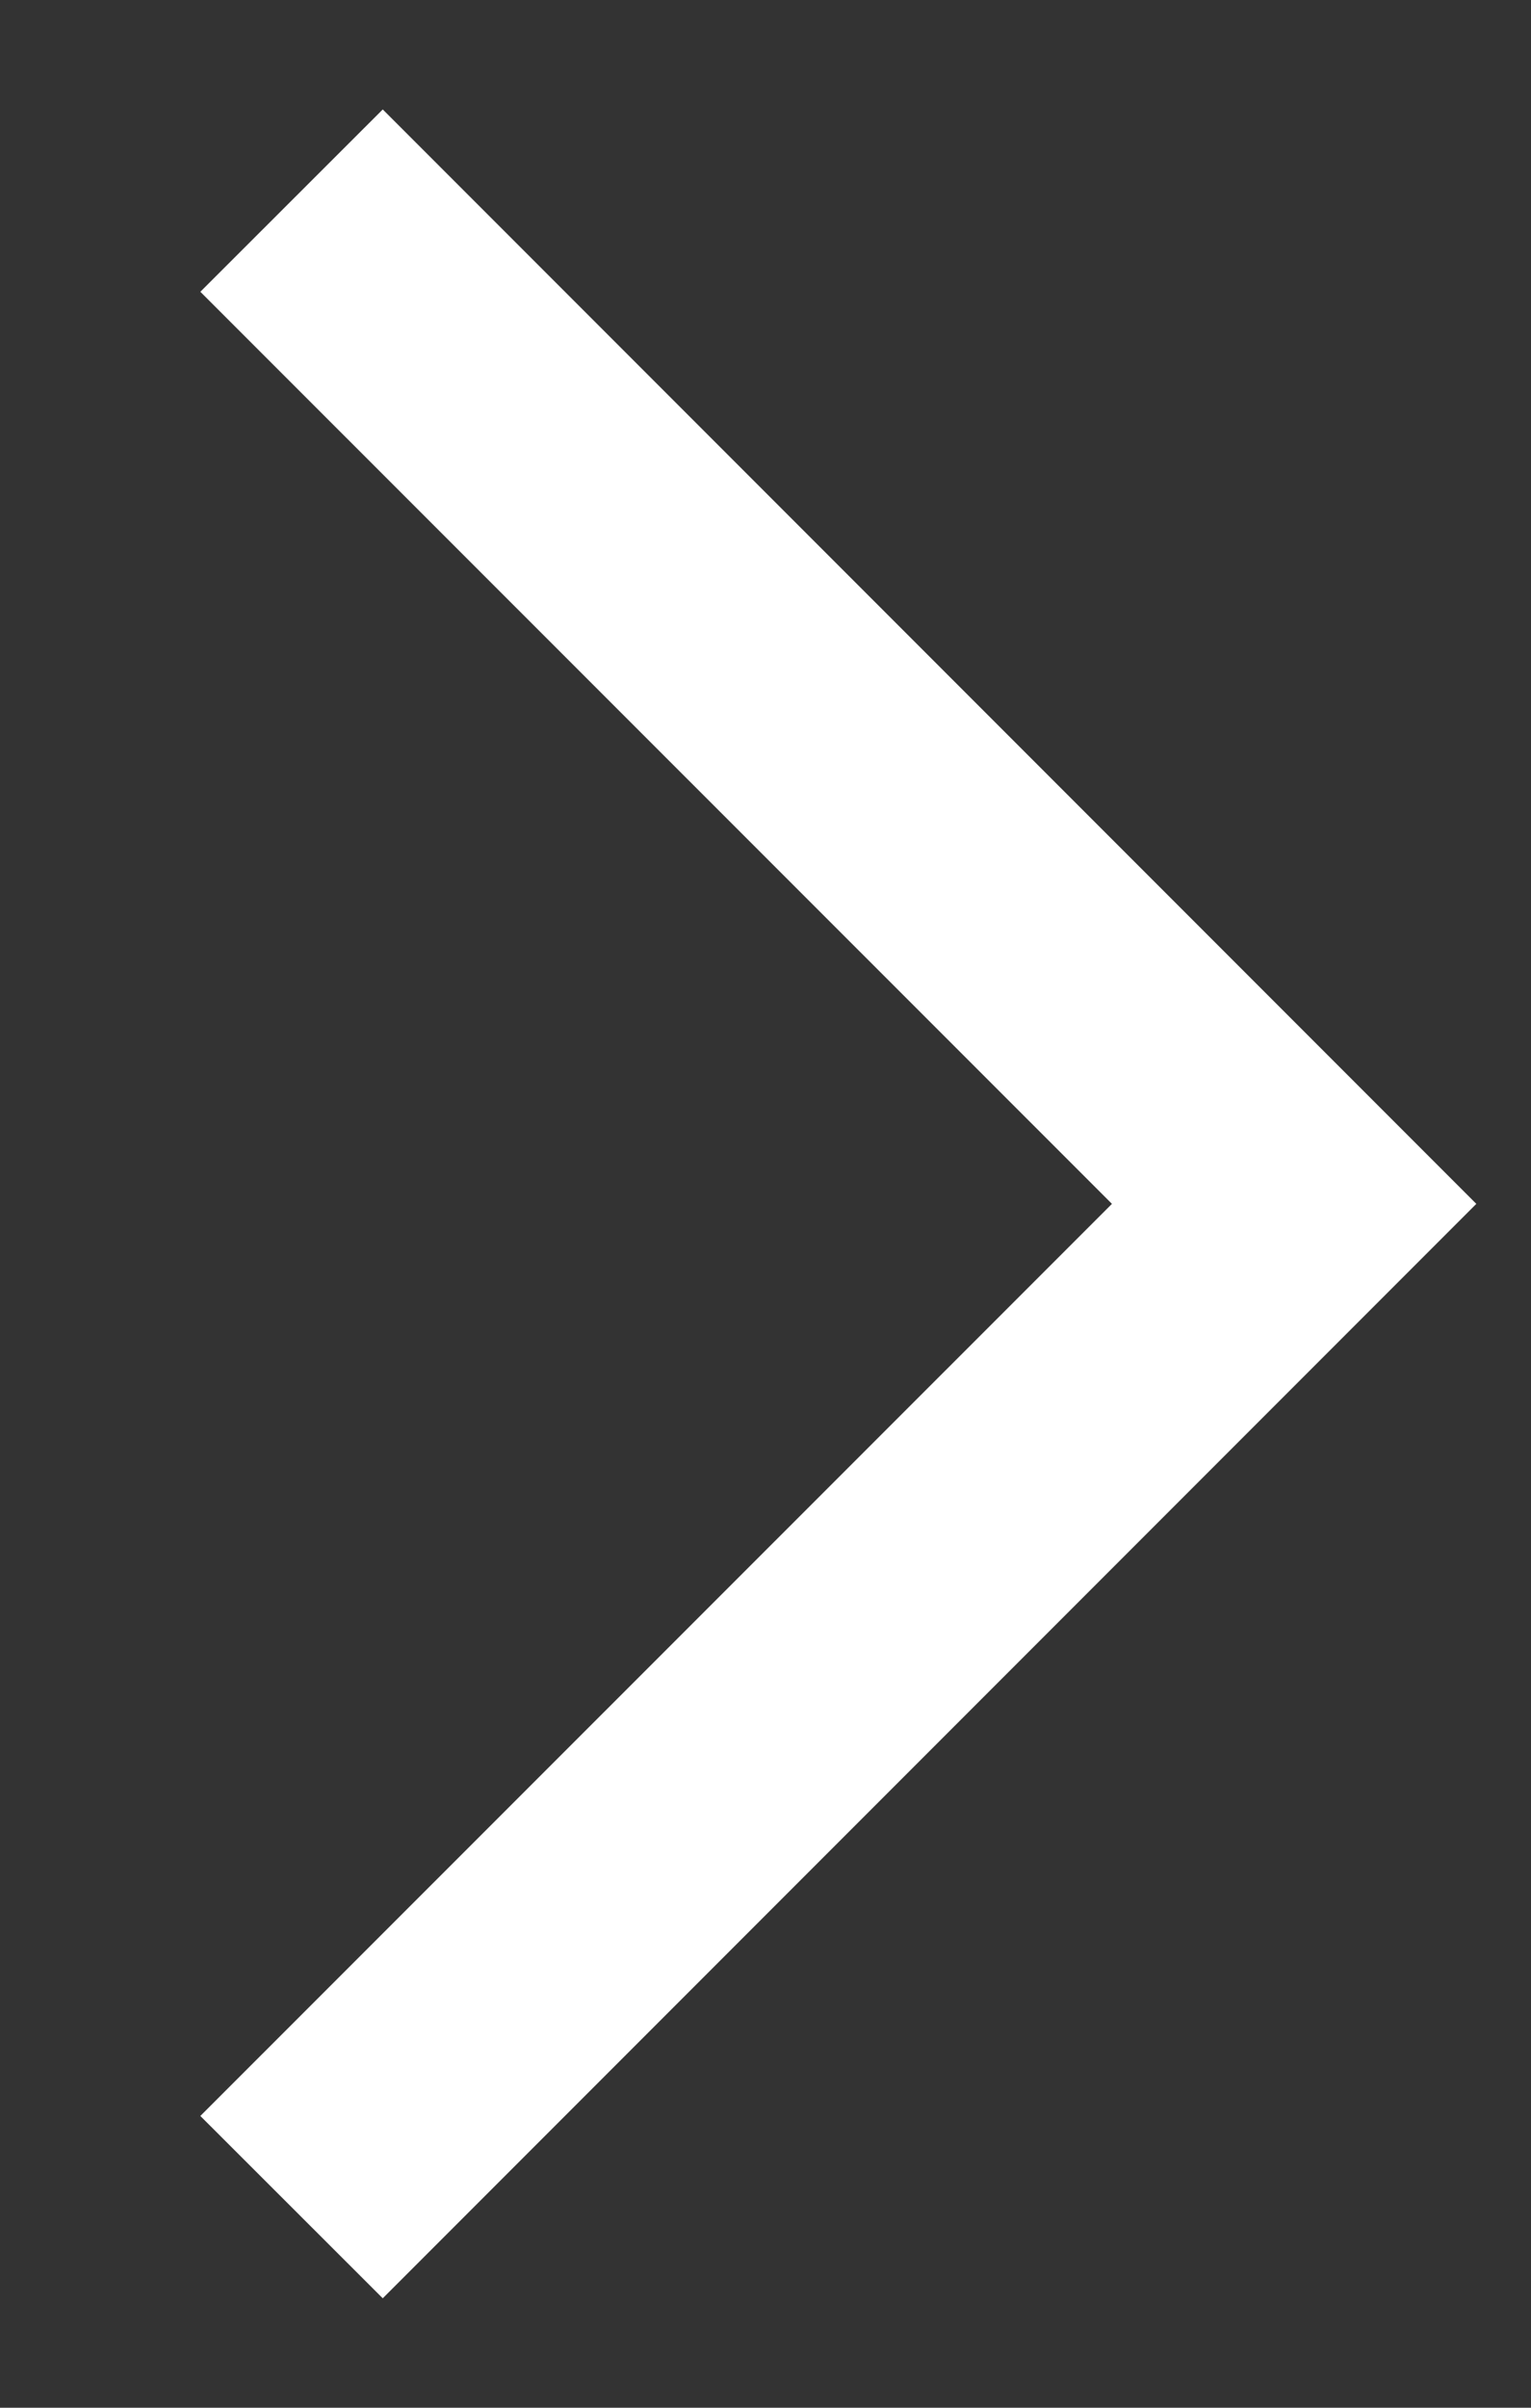
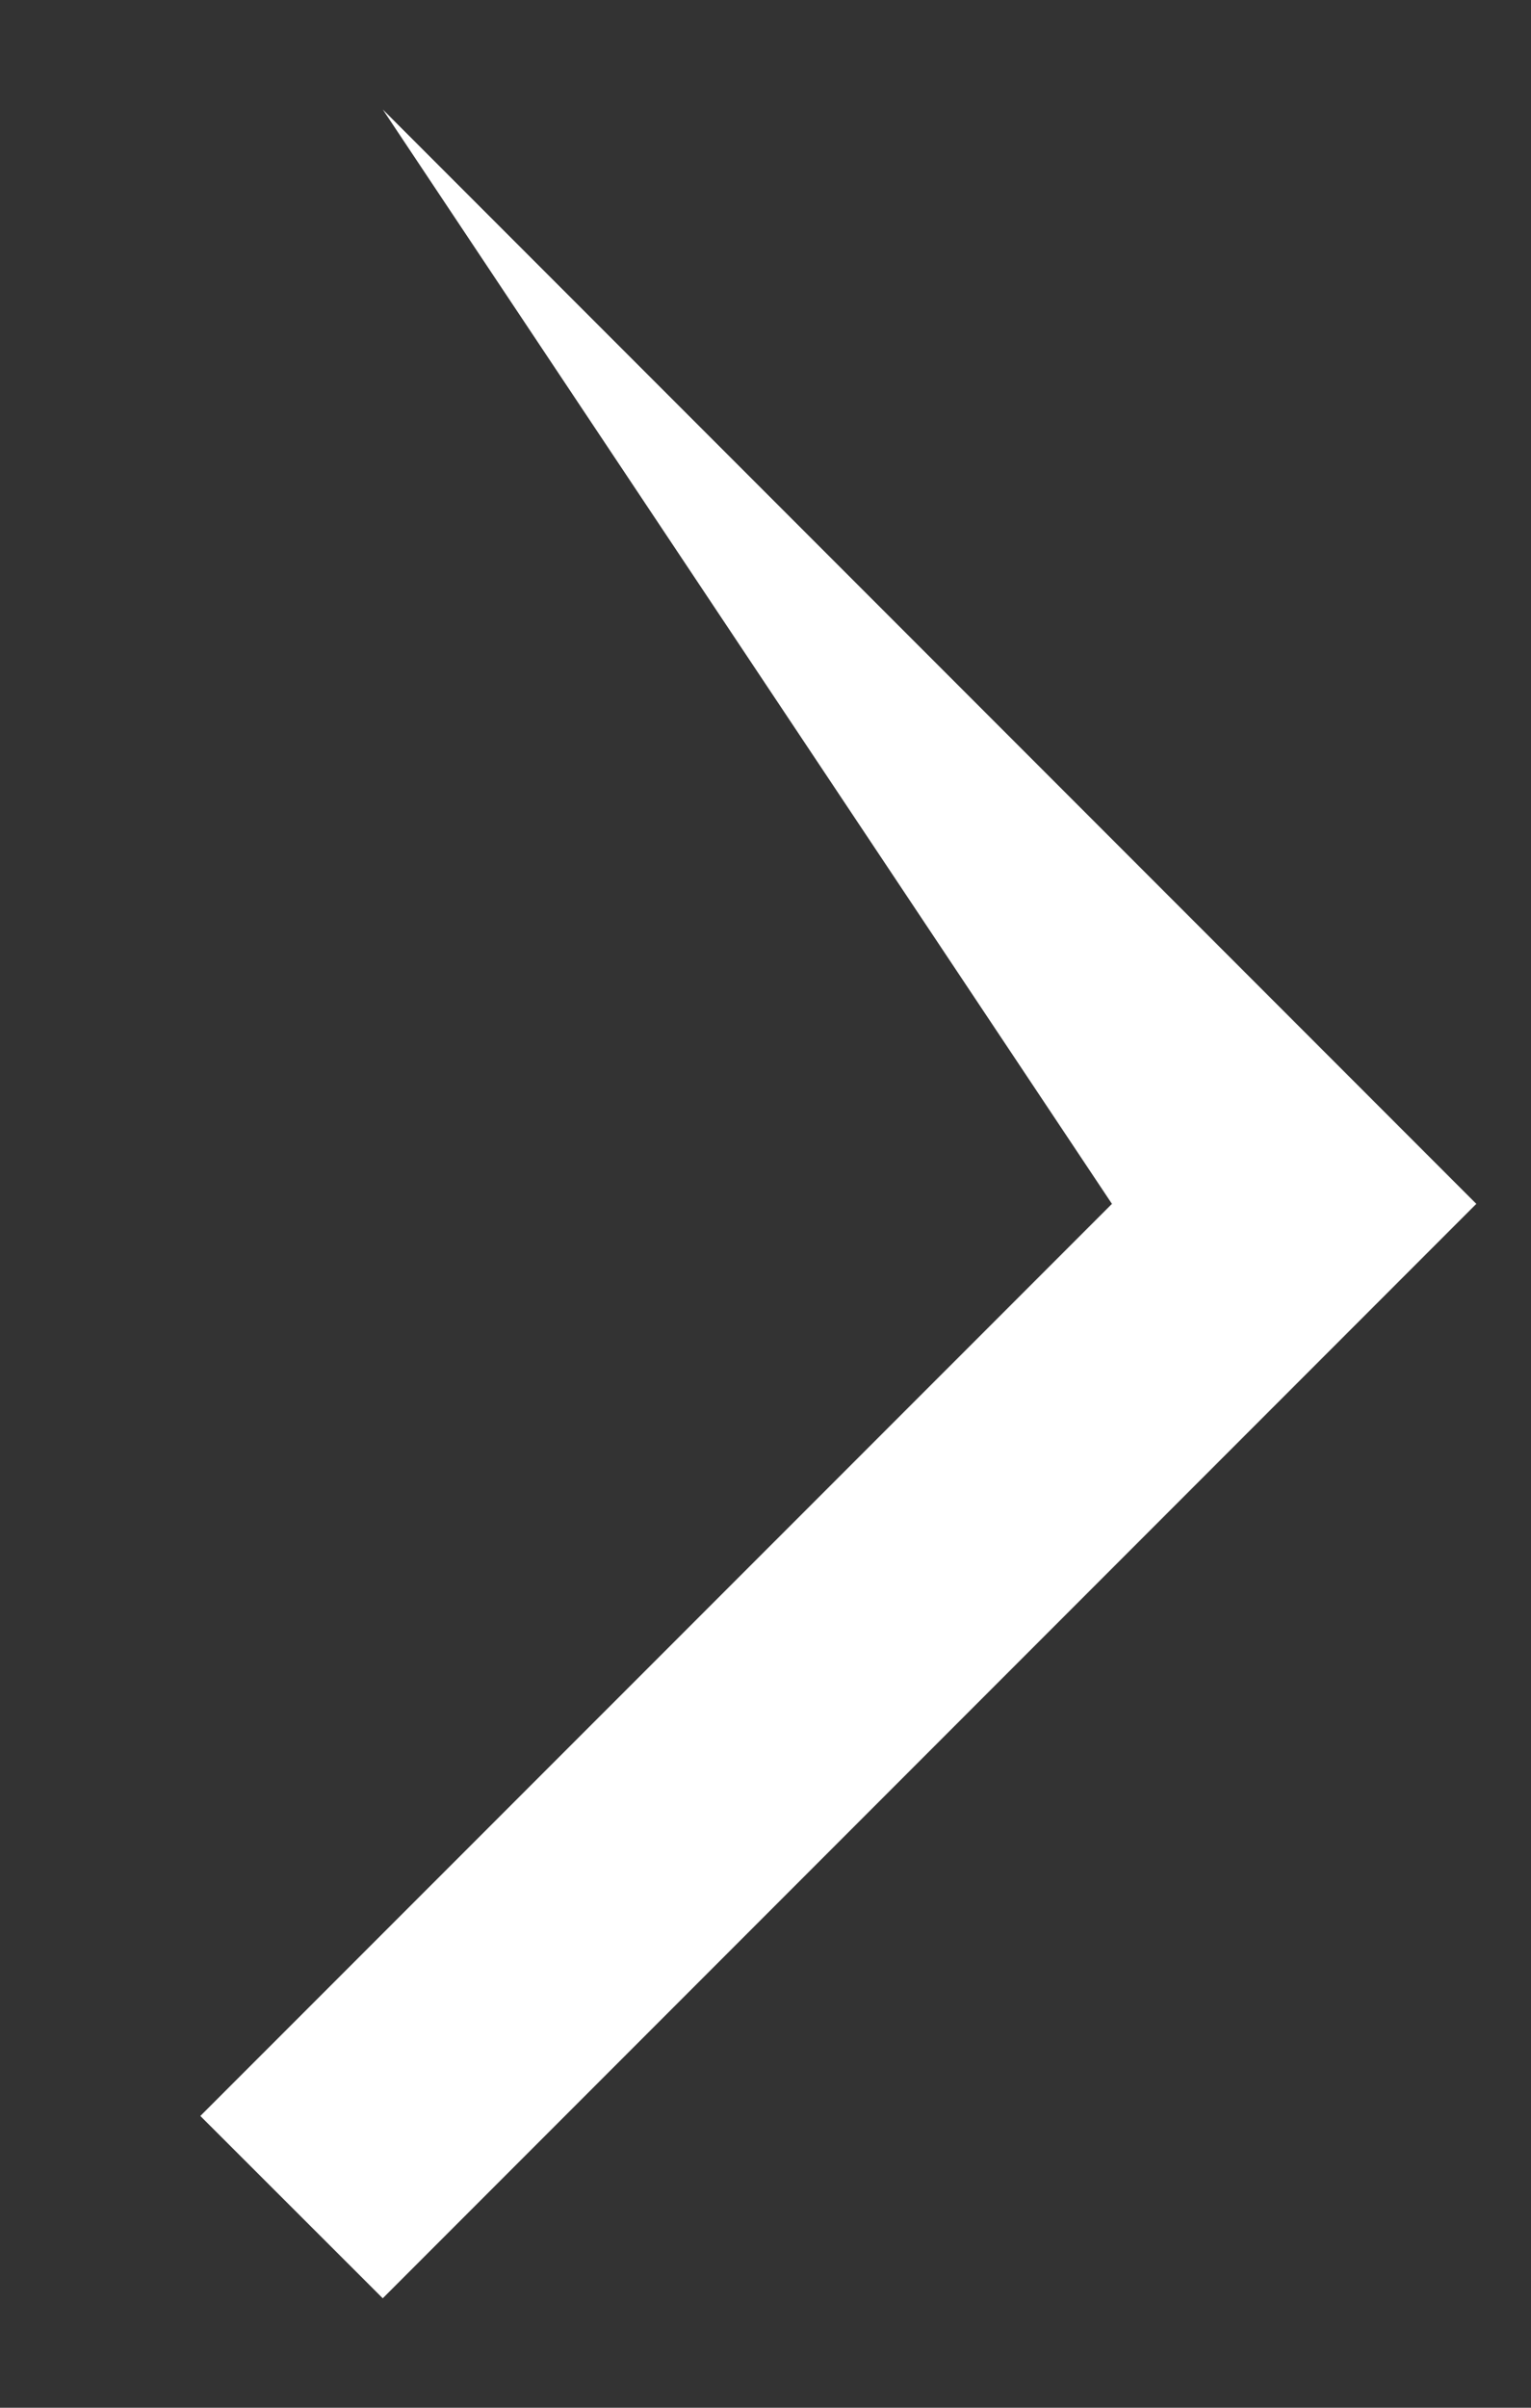
<svg xmlns="http://www.w3.org/2000/svg" width="7" height="11" viewBox="0 0 7 11" fill="none">
  <rect x="0" y="0" width="7" height="11" fill="#333333" stroke="none" />
-   <path d="M1.75 10.5L6.75 5.5L1.75 0.5L0.916 1.333L5.084 5.5L0.916 9.667L1.75 10.5Z" fill="white" />
+   <path d="M1.75 10.5L6.75 5.5L1.75 0.5L5.084 5.5L0.916 9.667L1.75 10.5Z" fill="white" />
</svg>